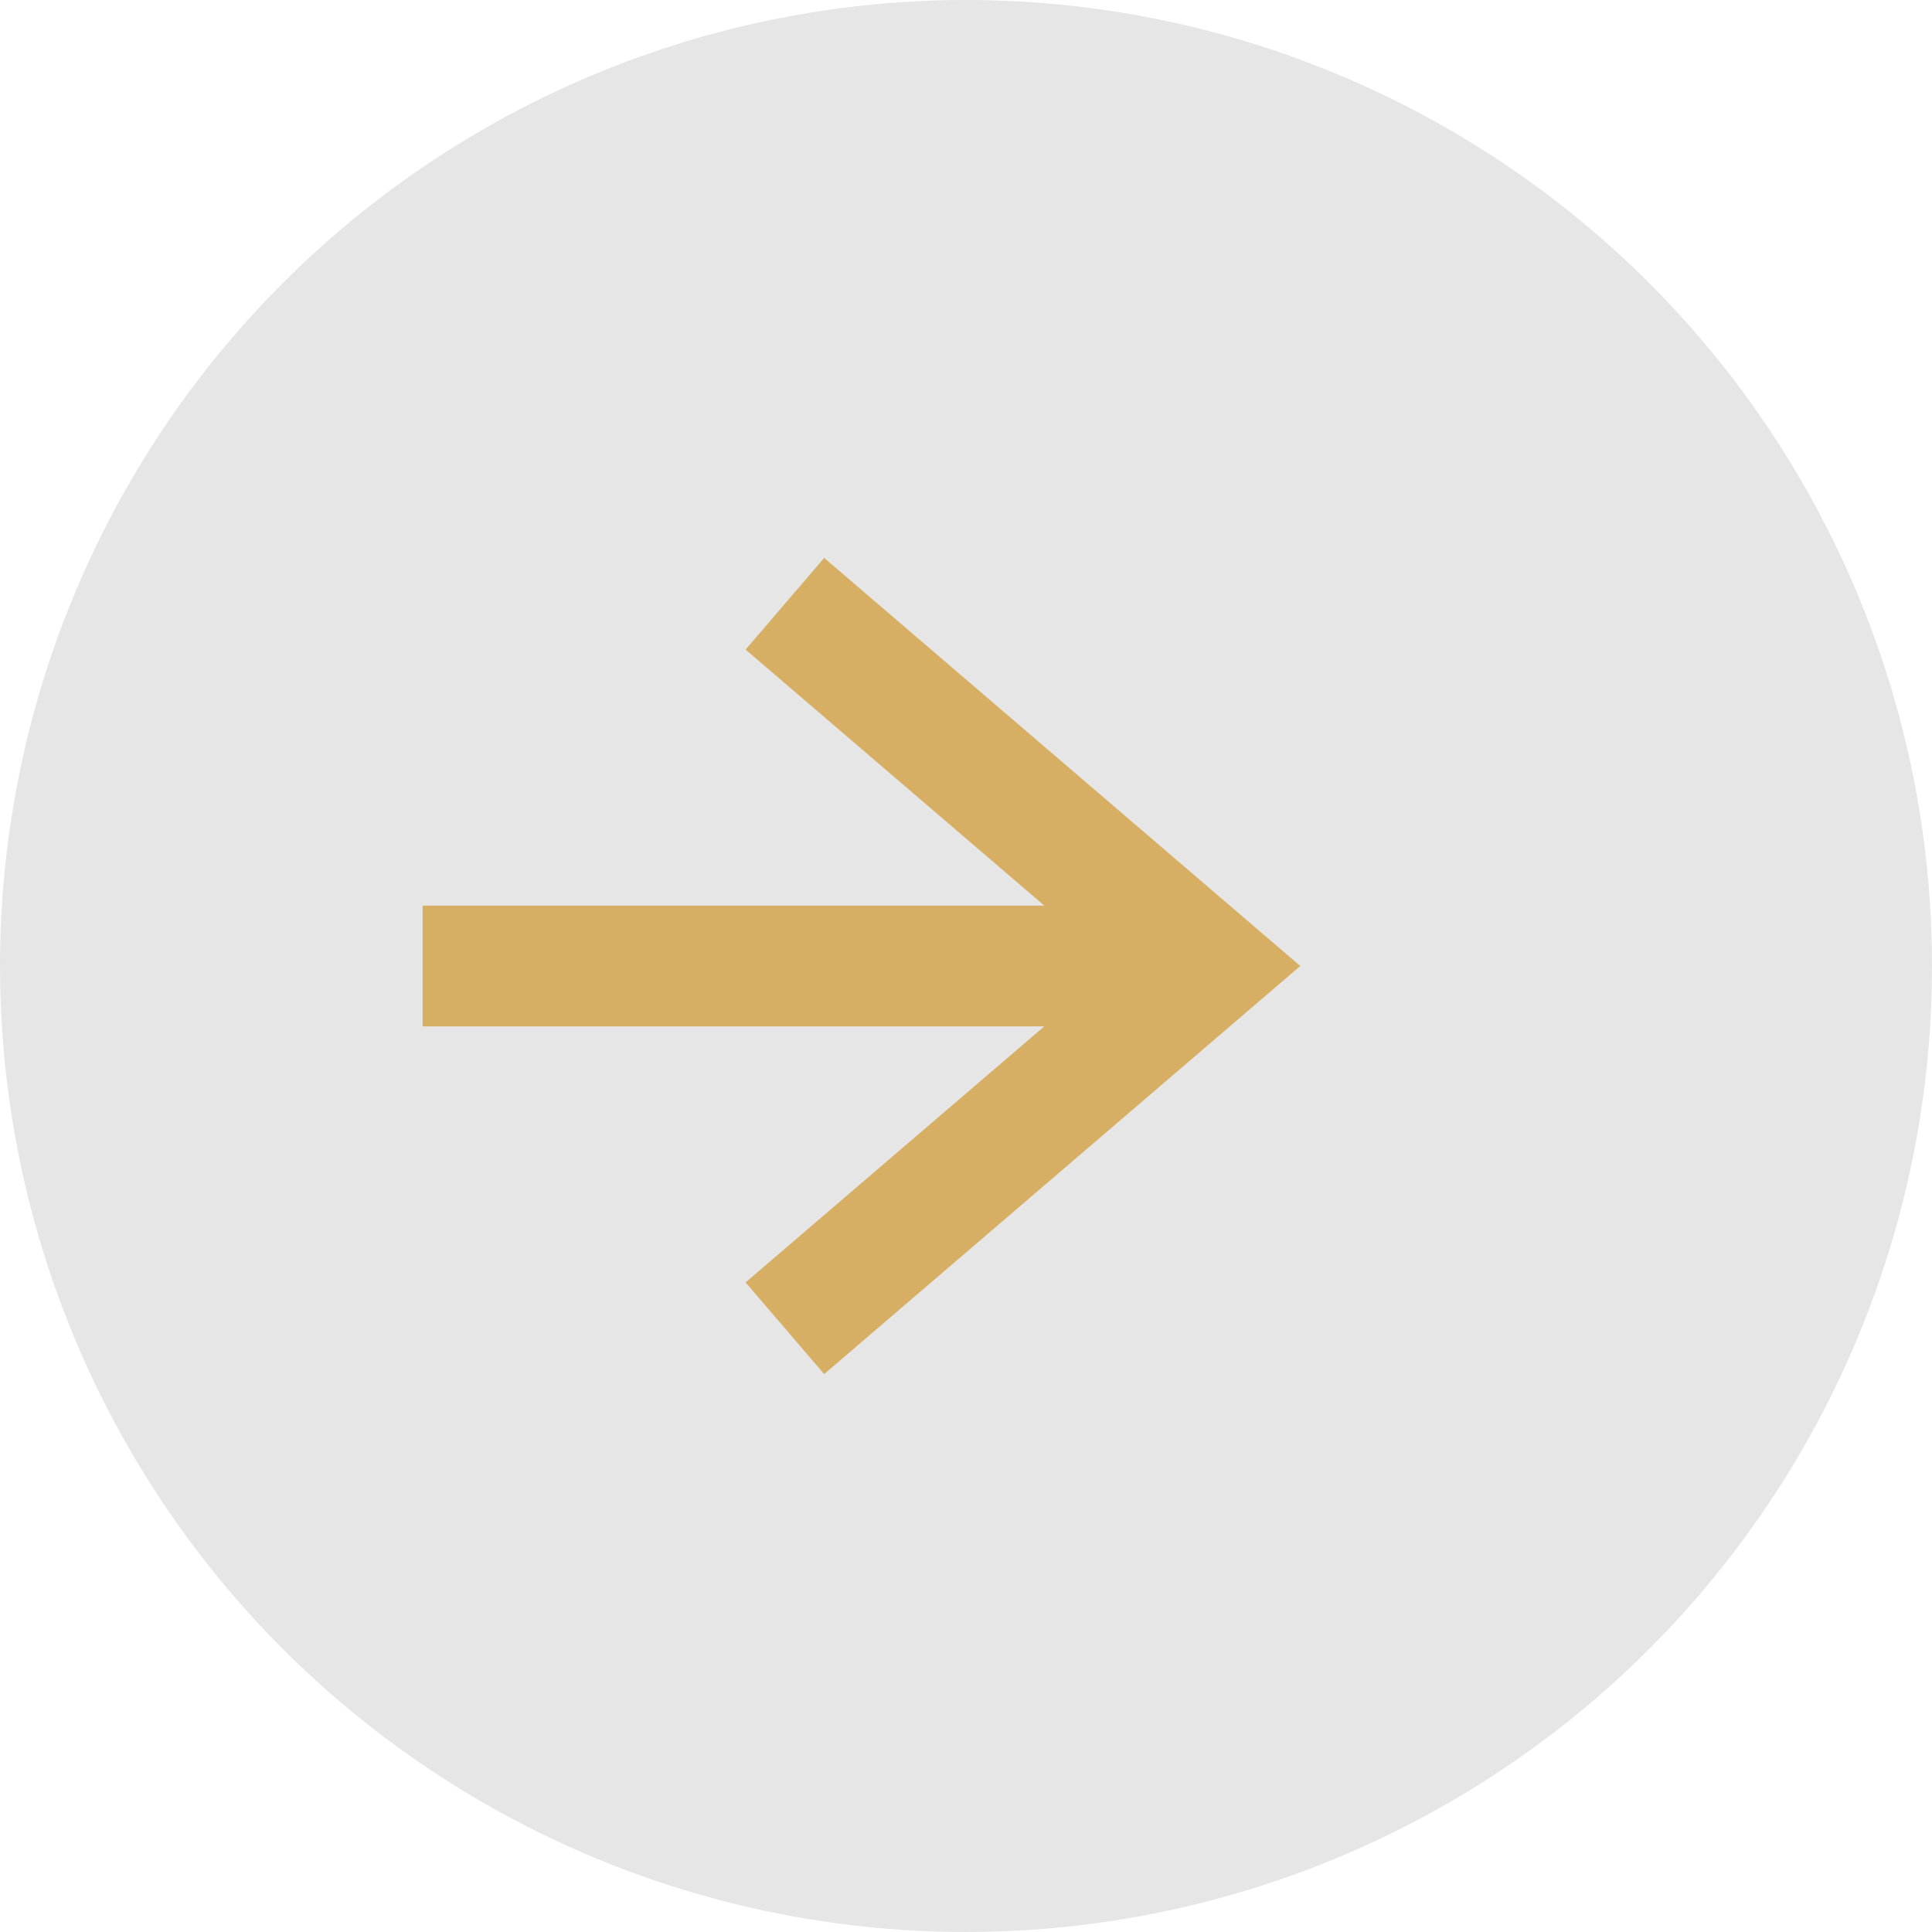
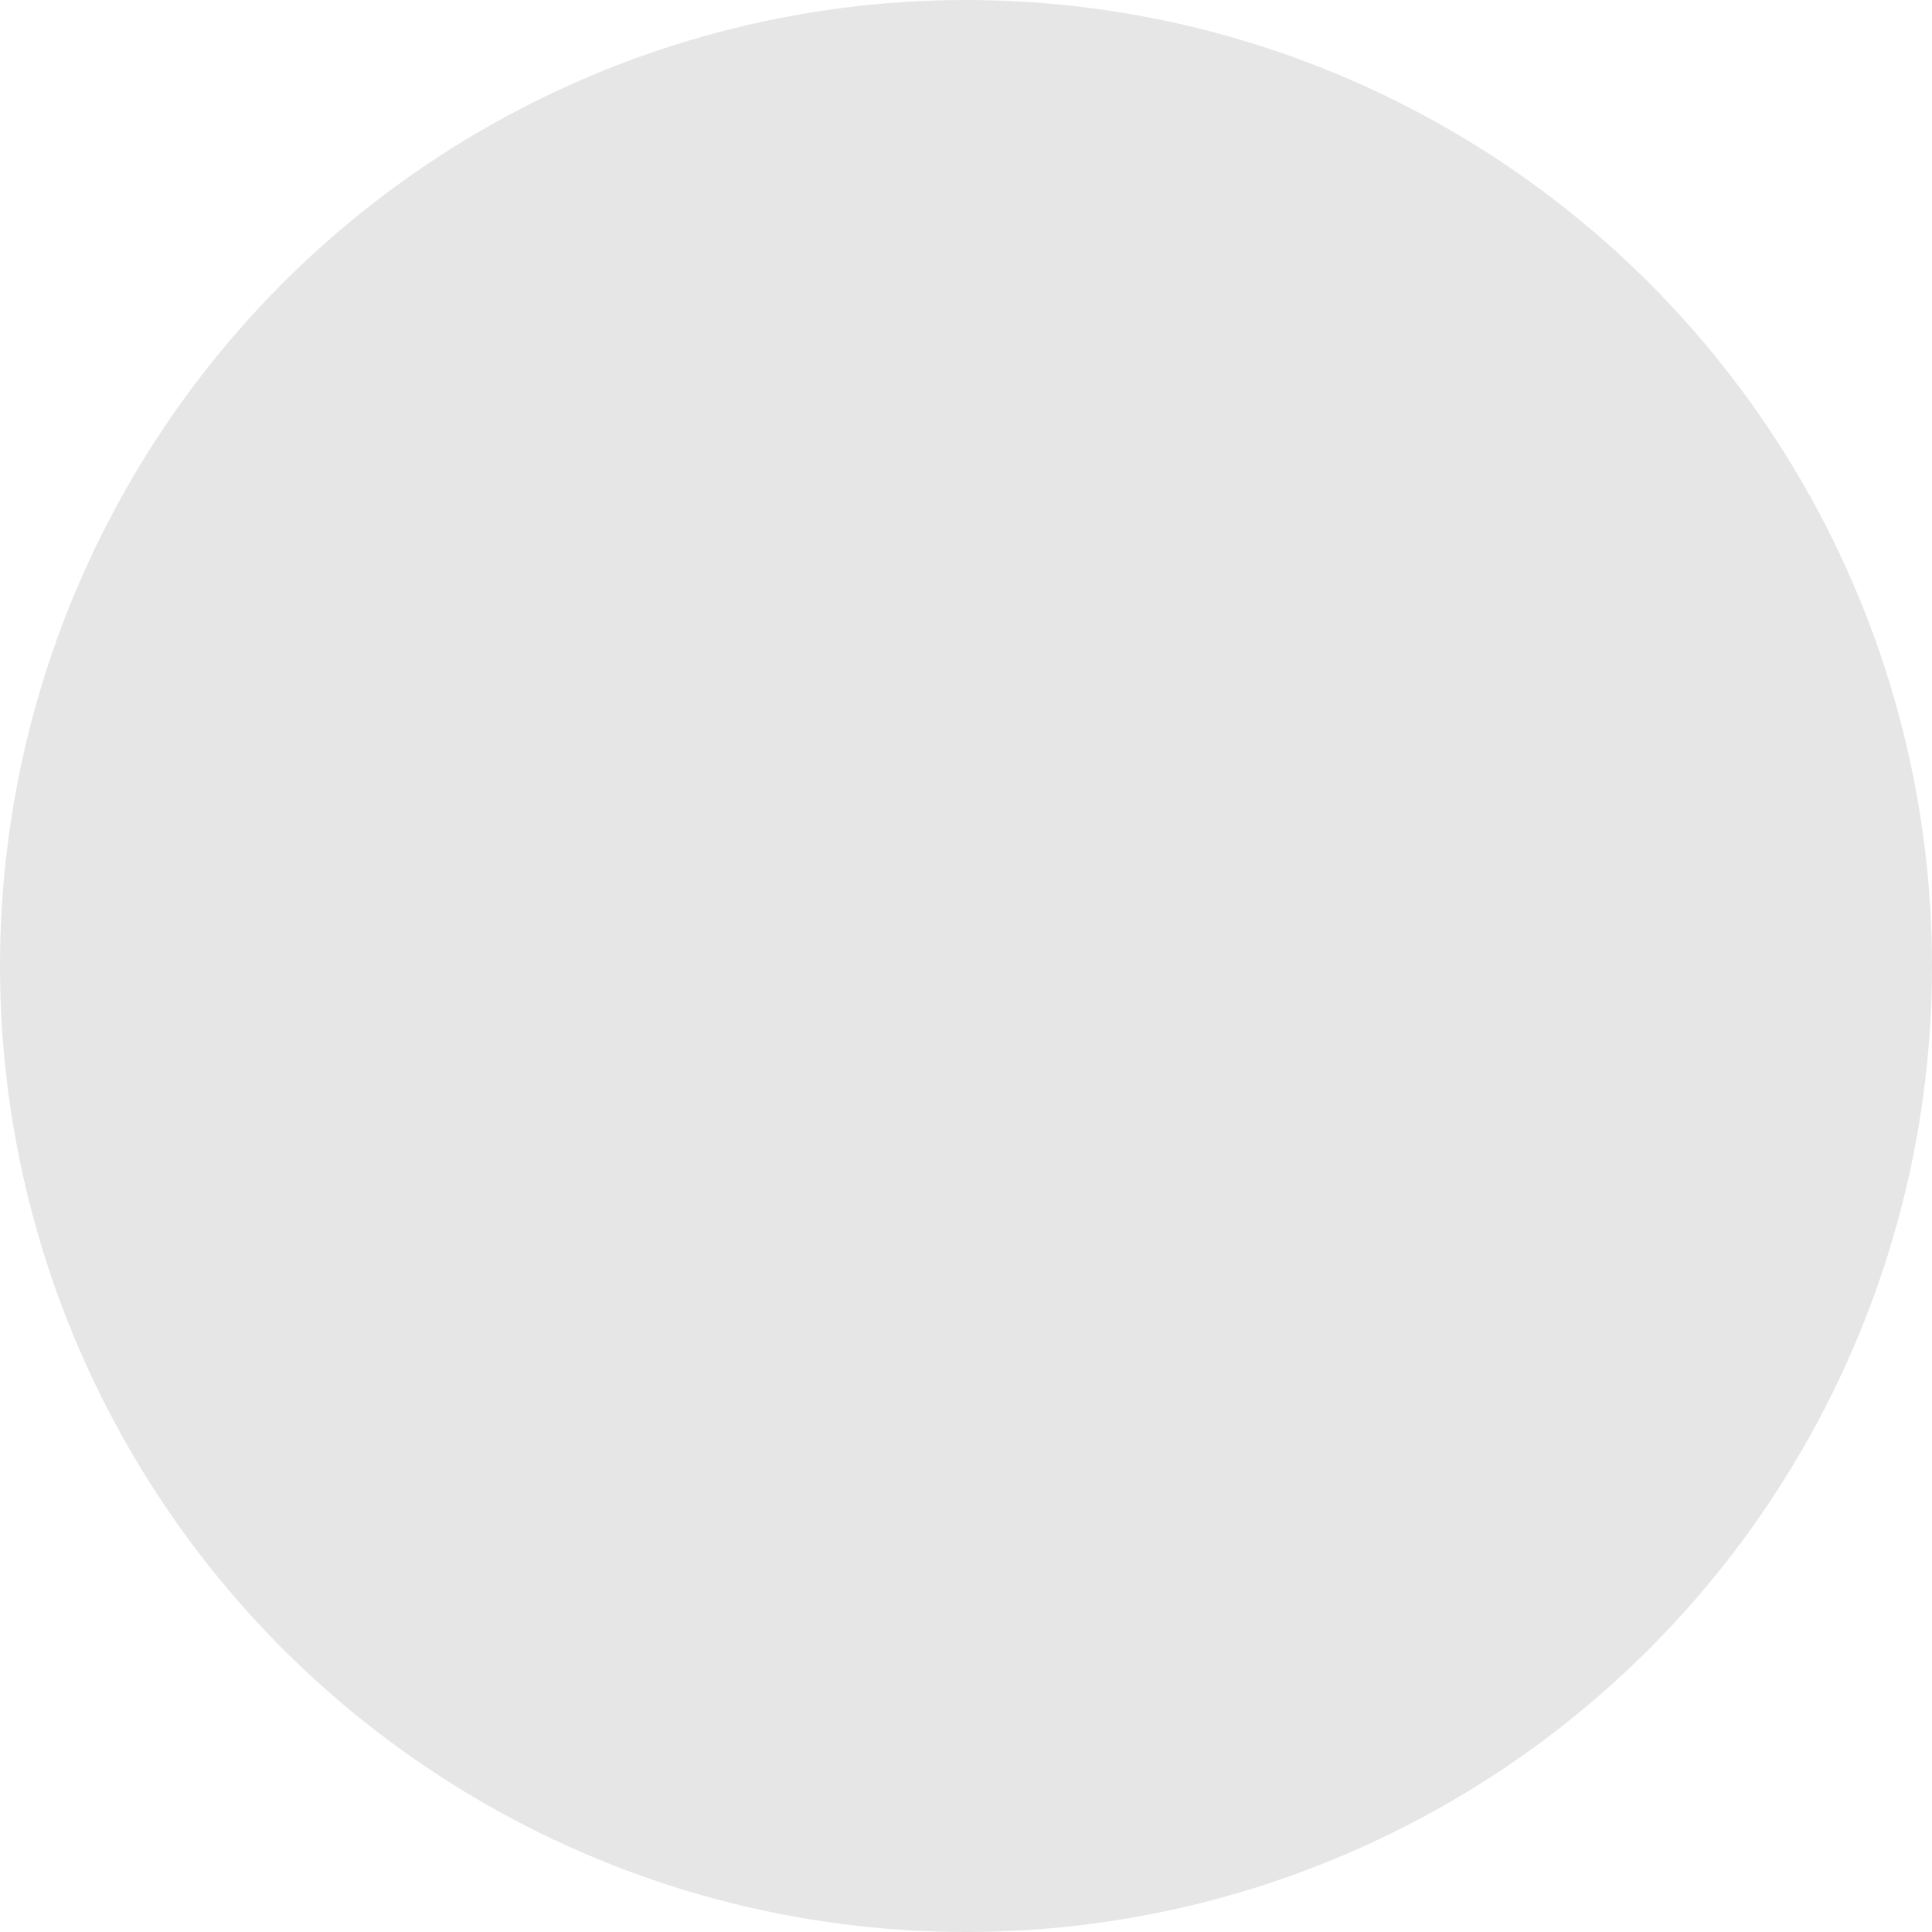
<svg xmlns="http://www.w3.org/2000/svg" width="32" height="32" viewBox="0 0 32 32">
  <circle cx="16" cy="16" r="16" fill="#E6E6E6" />
-   <path d="M7 16h13M13 10l7 6-7 6" fill="none" stroke="#D6AF65" stroke-width="2" />
</svg>